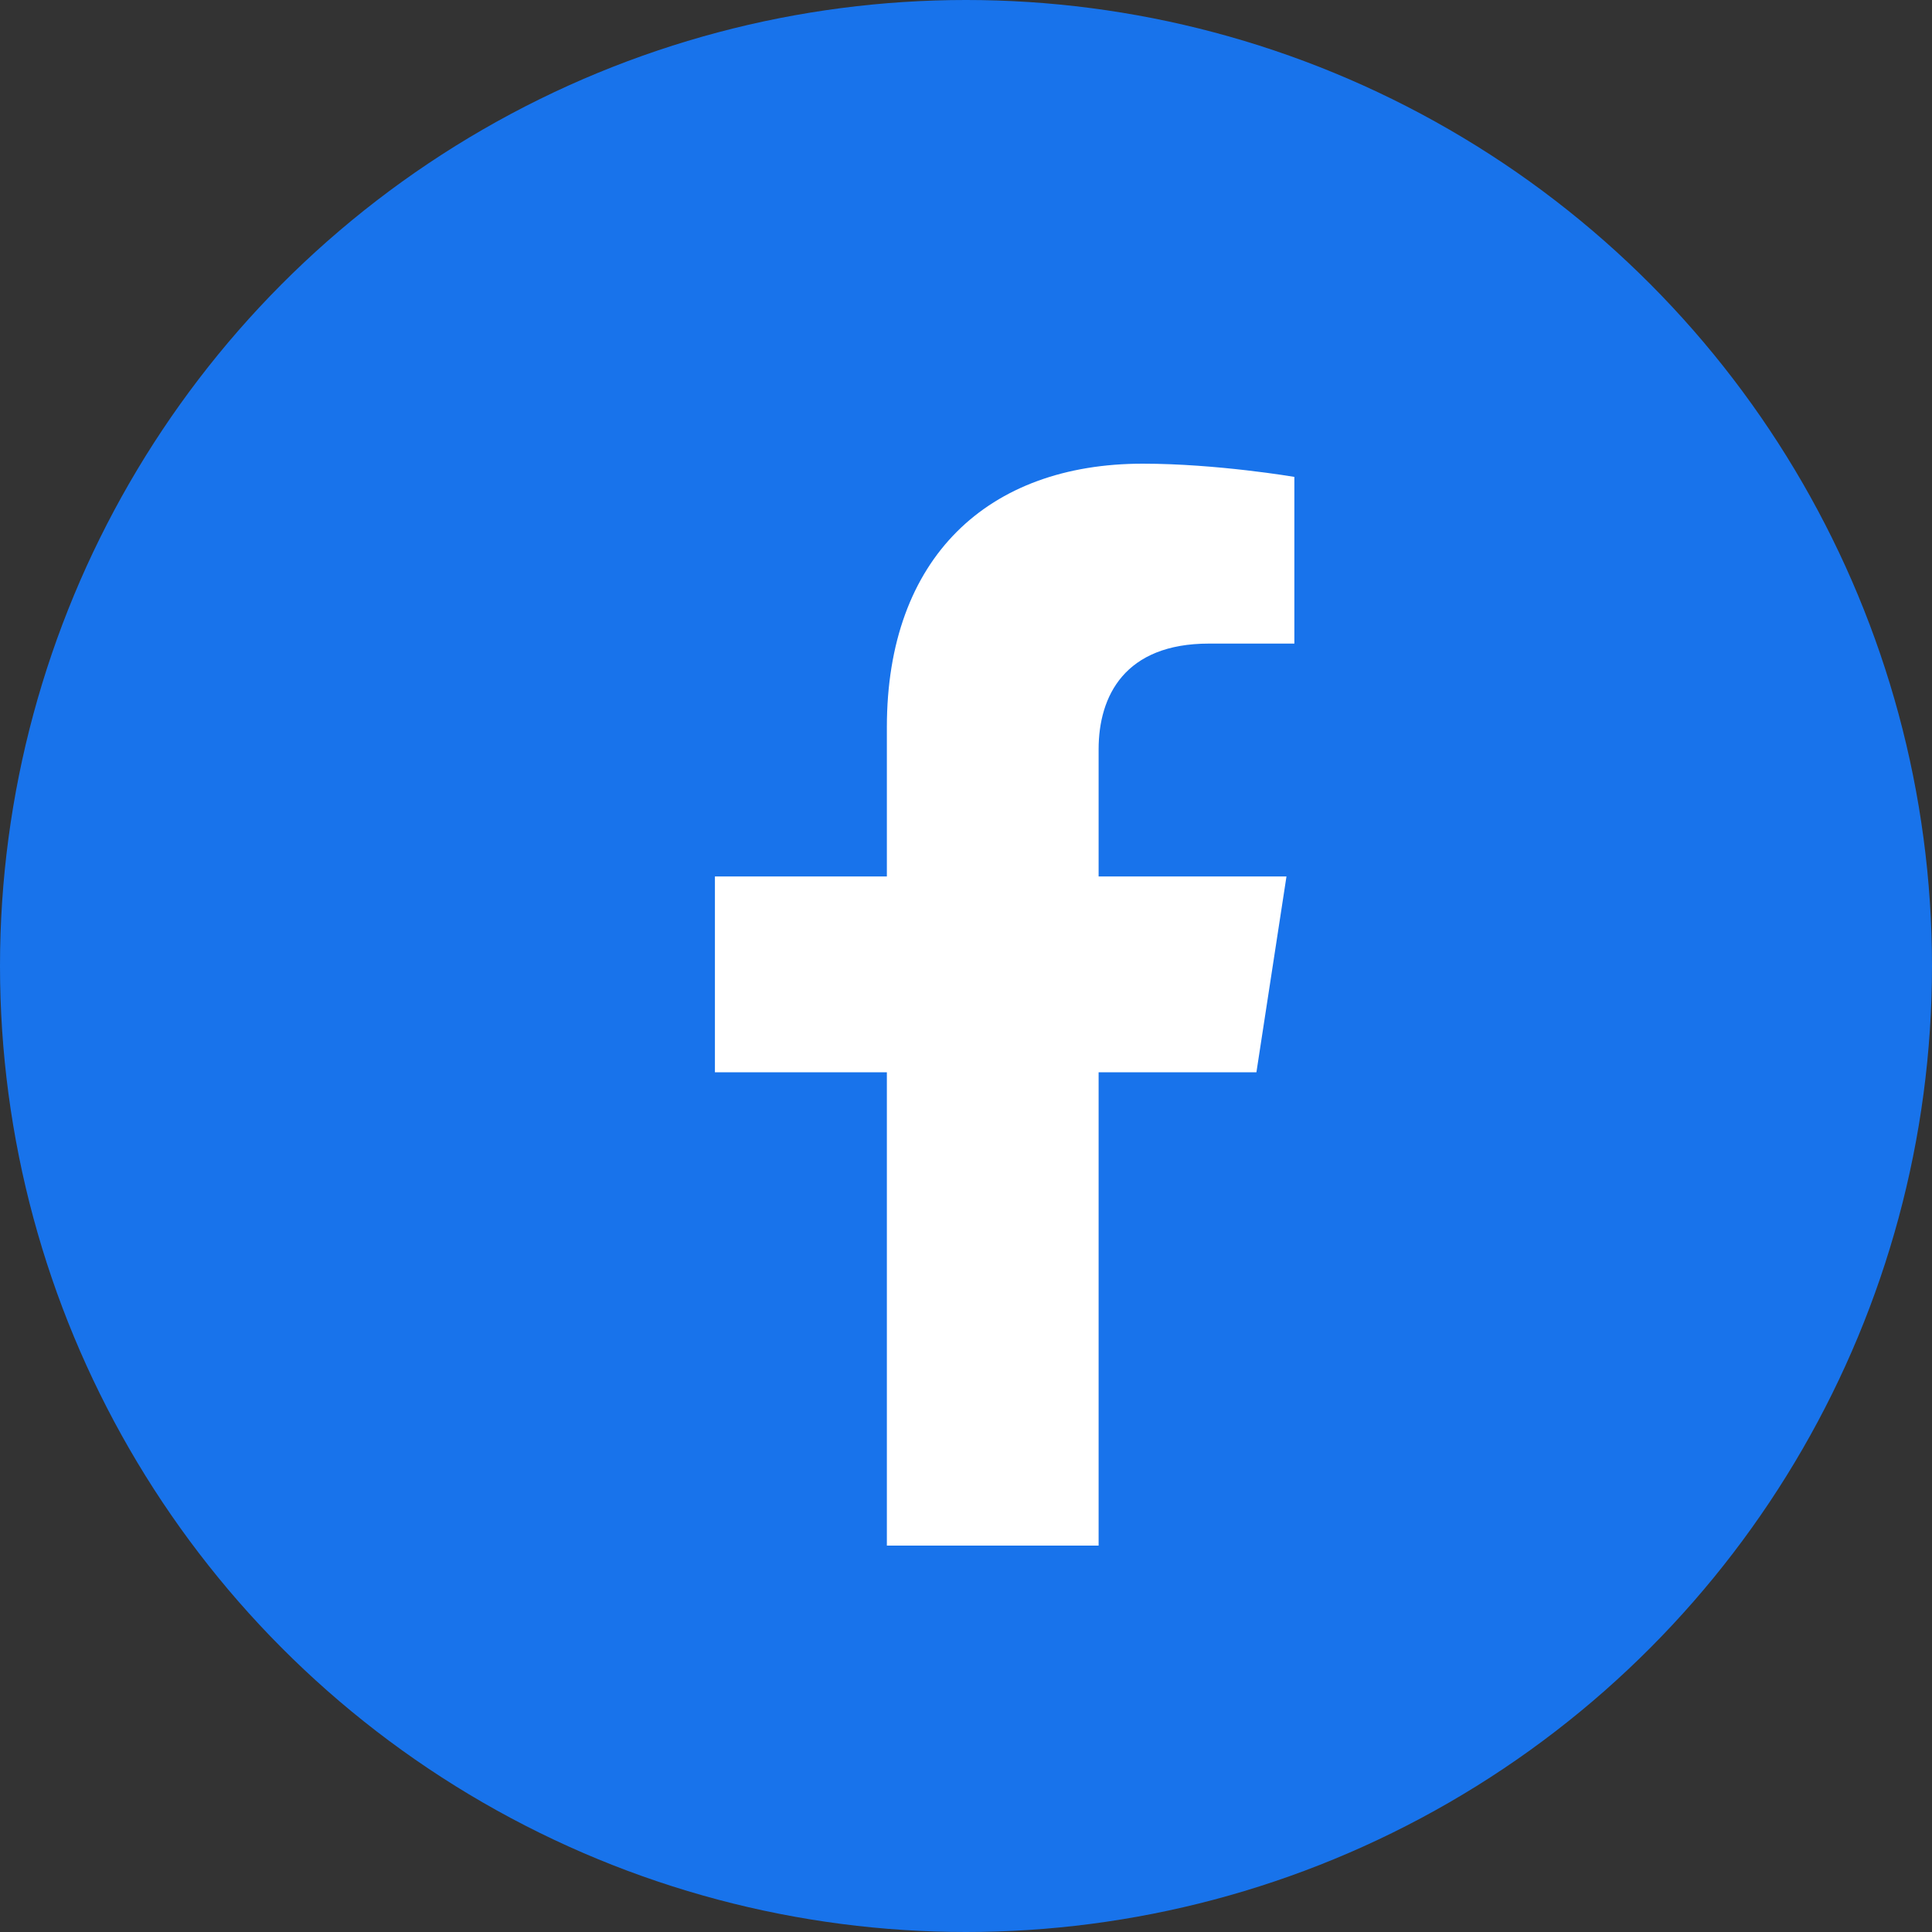
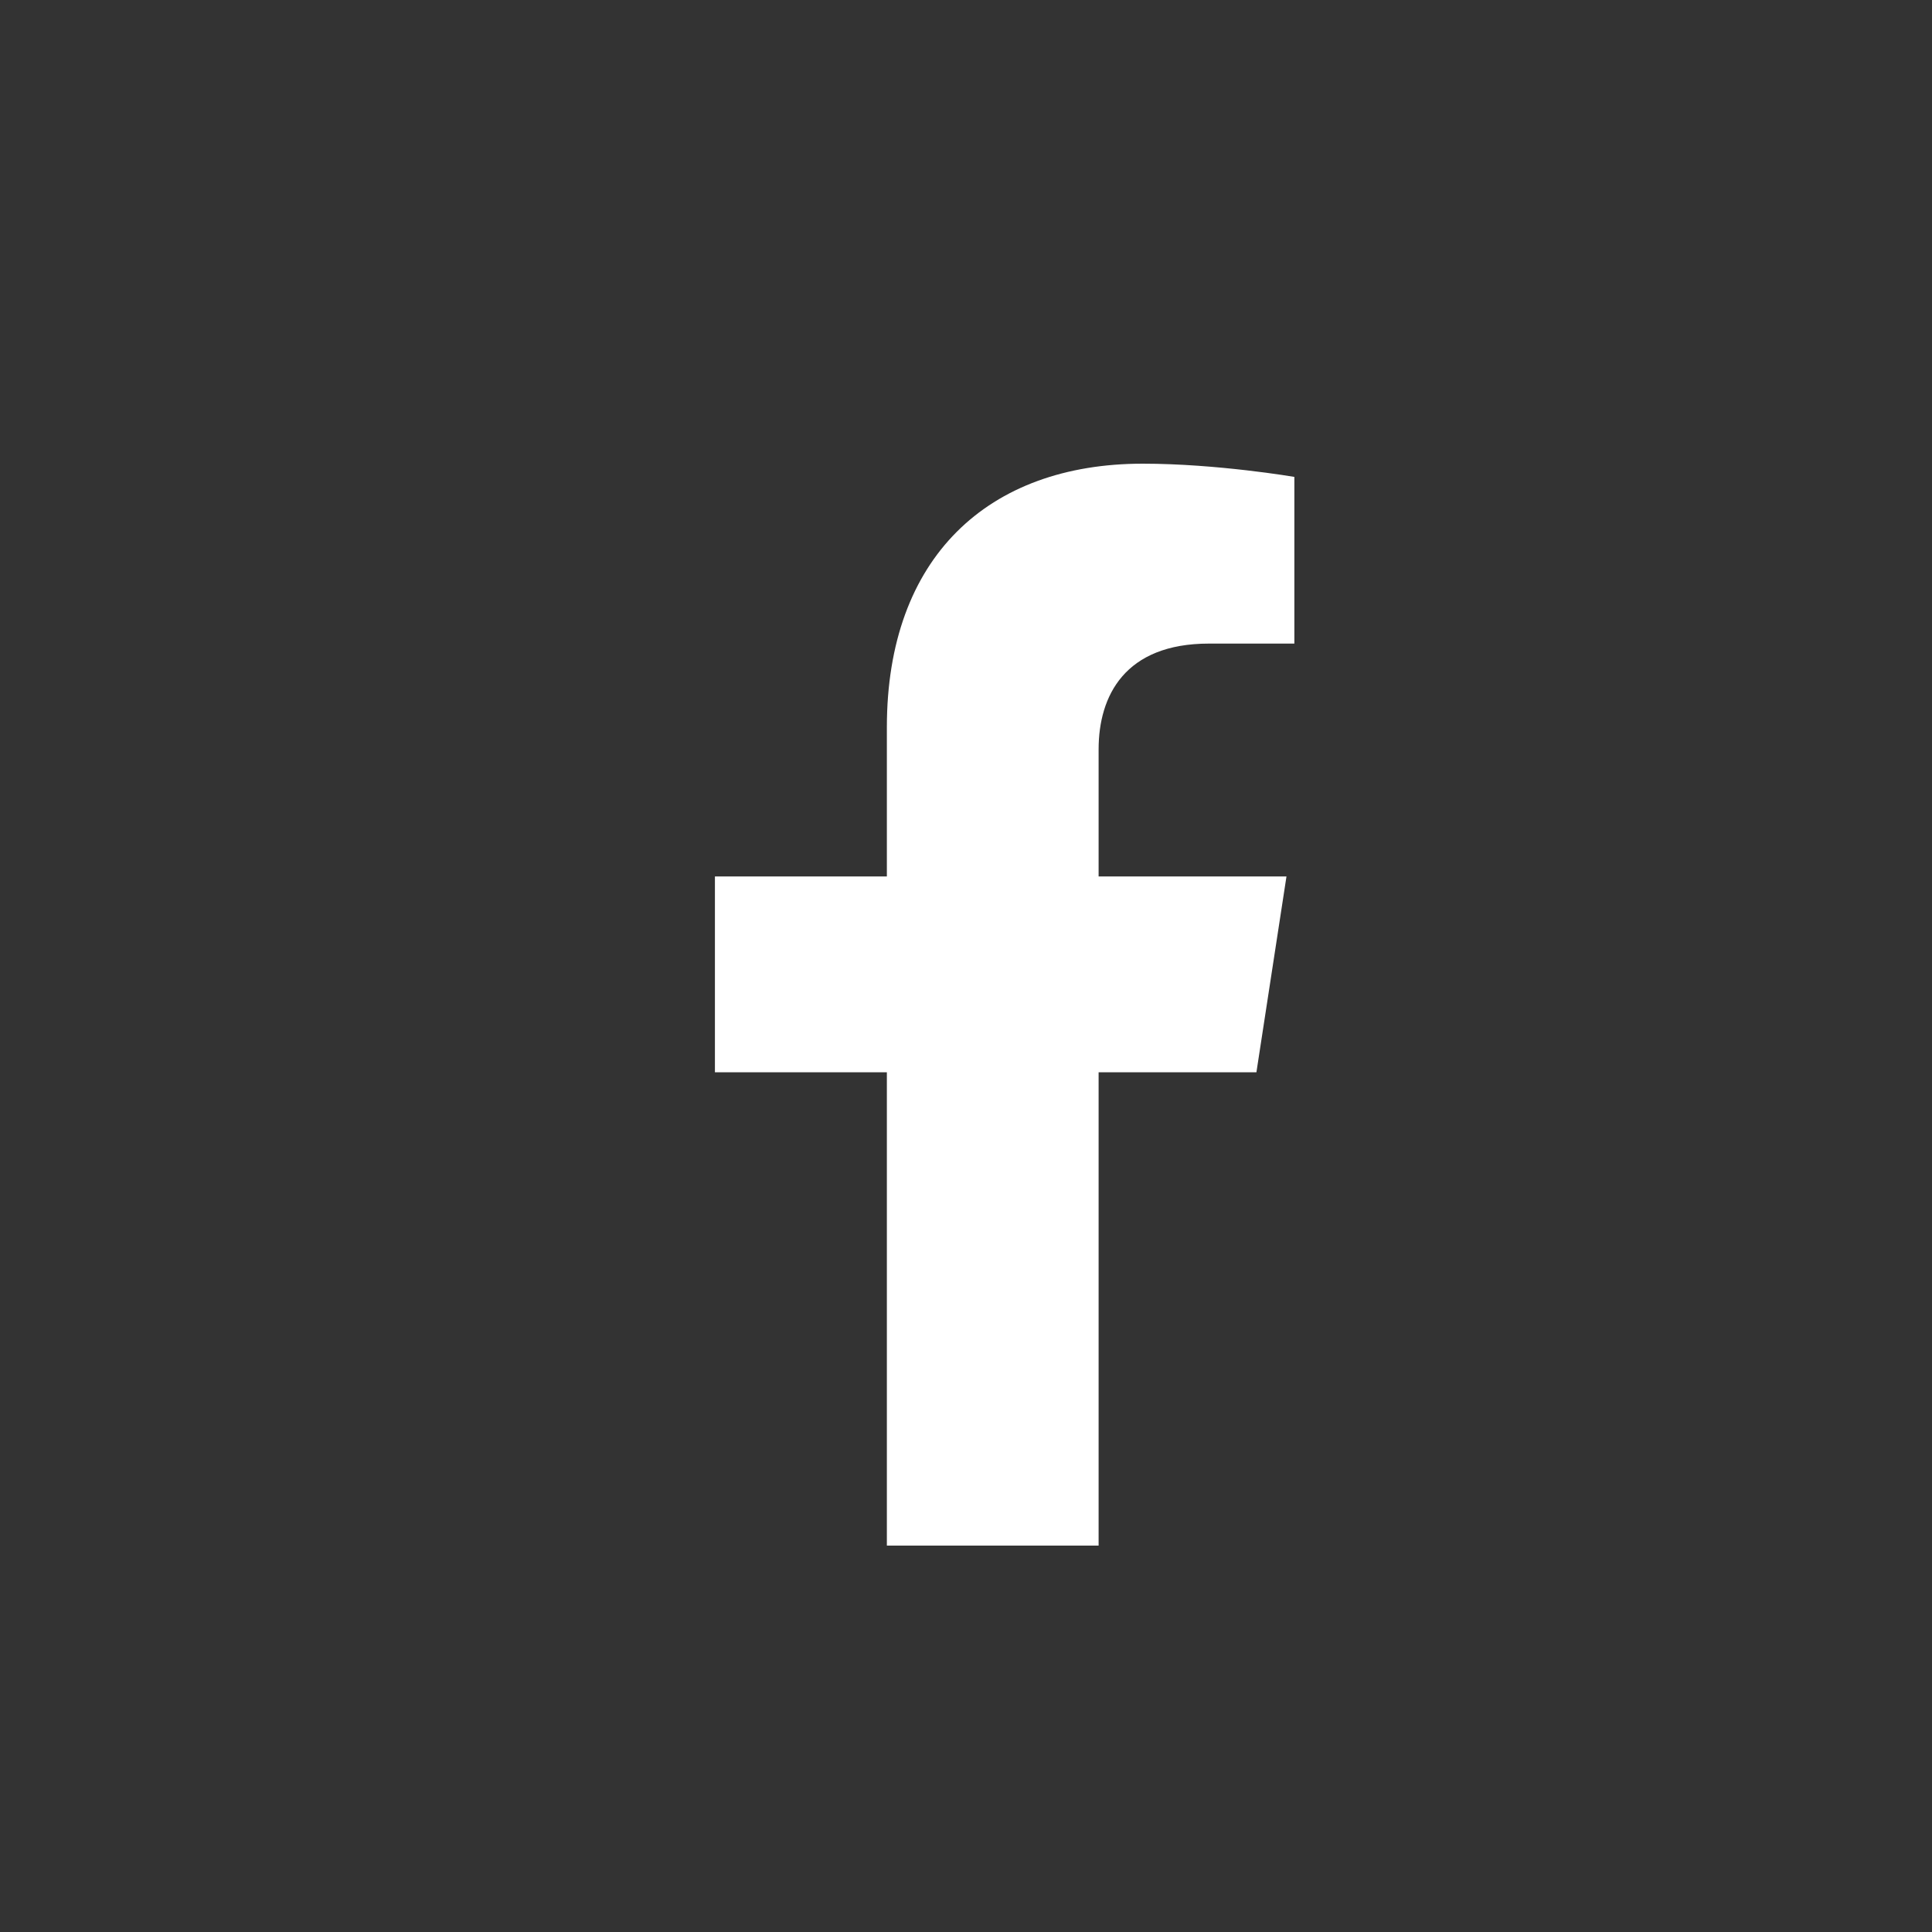
<svg xmlns="http://www.w3.org/2000/svg" width="25" height="25" viewBox="0 0 25 25" fill="none">
  <rect x="0" y="0" width="25" height="25" fill="#333333" stroke="none" />
-   <circle cx="12.5" cy="12.5" r="12.5" fill="#1873EB" />
  <path d="M16.258 13.875L16.647 11.341H14.216V9.697C14.216 9.004 14.555 8.328 15.644 8.328H16.749V6.171C16.749 6.171 15.746 6 14.787 6C12.785 6 11.476 7.214 11.476 9.41V11.341H9.251V13.875H11.476V20H14.216V13.875H16.258Z" fill="white" />
</svg>